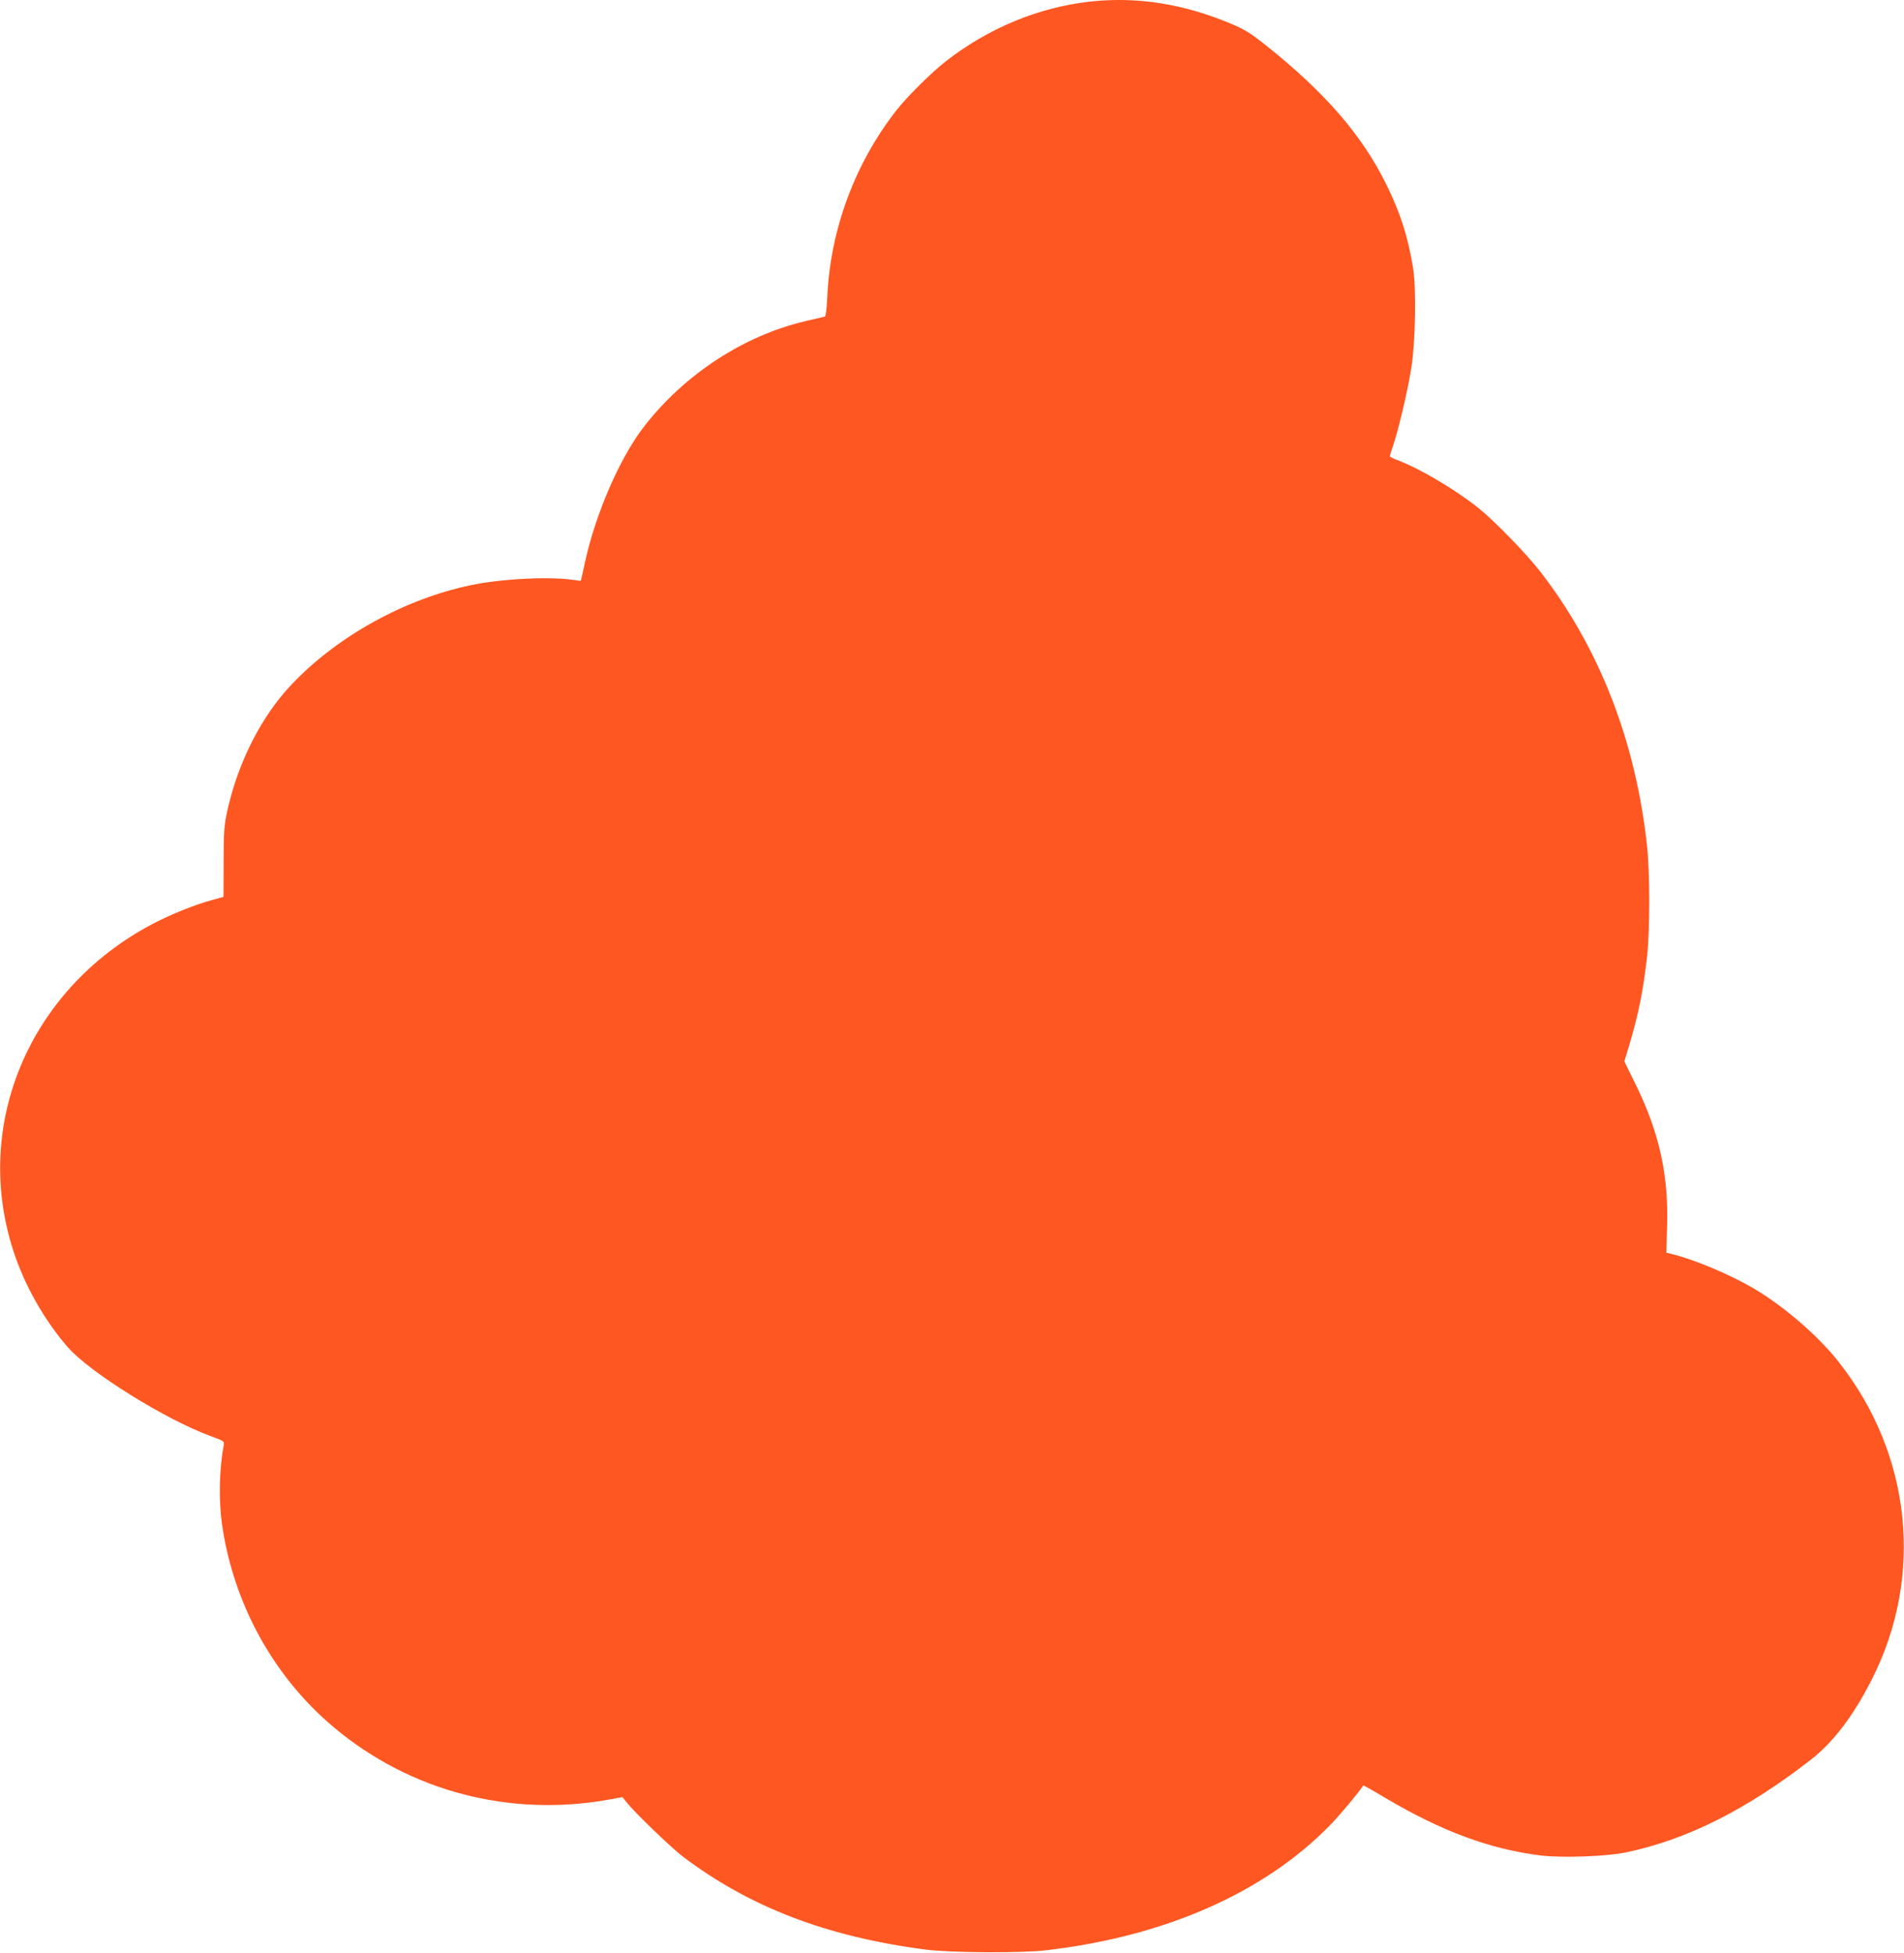
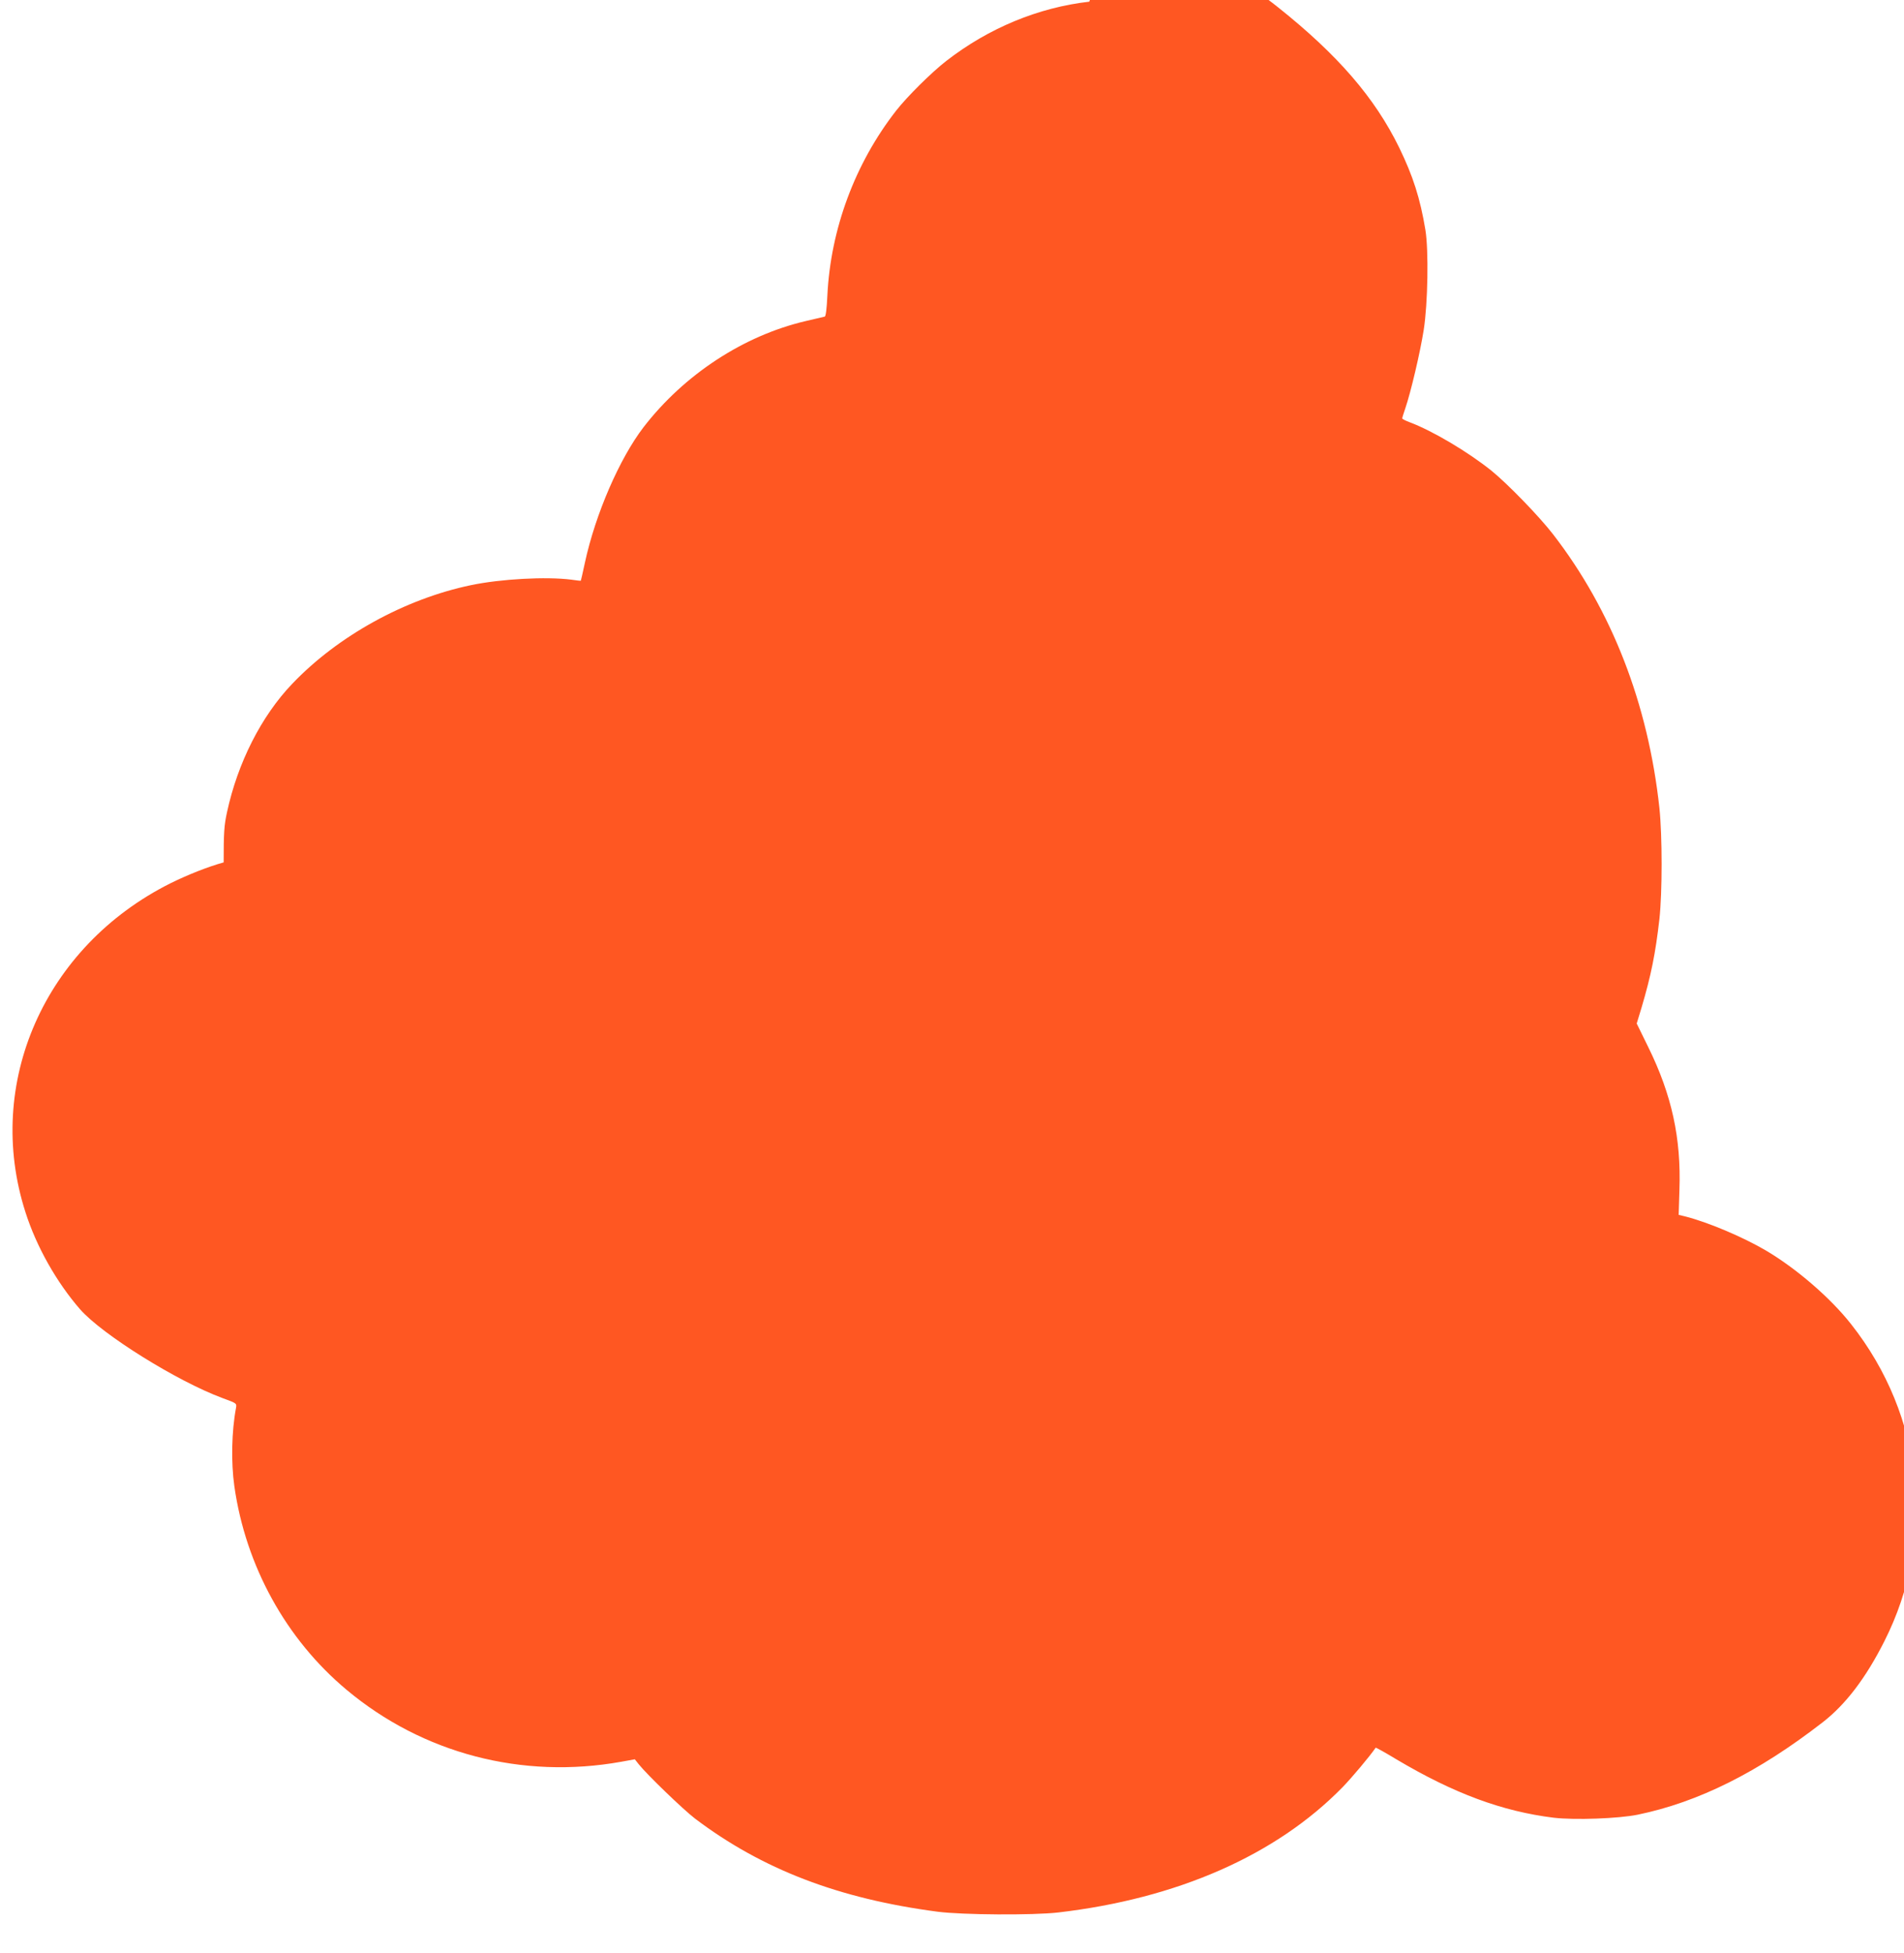
<svg xmlns="http://www.w3.org/2000/svg" version="1.0" width="1248pt" height="1280pt" viewBox="0 0 1248 1280" preserveAspectRatio="xMidYMid meet">
  <g transform="translate(0,1280) scale(0.1,-0.1)" fill="#ff5722" stroke="none">
-     <path d="M7140 12789 c-334 -38 -660 -173 -937 -388 -98 -76 -257 -234 -329 -326 -270 -346 -430 -777 -451 -1213 -4 -84 -10 -135 -17 -137 -6 -1 -62 -14 -124 -29 -407 -95 -797 -350 -1064 -696 -157 -205 -315 -568 -384 -887 -14 -65 -26 -118 -27 -119 -1 -1 -29 2 -62 7 -165 21 -462 5 -658 -36 -432 -90 -872 -332 -1172 -647 -202 -211 -357 -517 -427 -841 -19 -87 -22 -134 -22 -329 l-1 -226 -80 -22 c-102 -28 -236 -81 -349 -137 -825 -413 -1222 -1312 -950 -2156 72 -226 204 -459 358 -636 146 -166 635 -471 934 -582 93 -34 93 -34 88 -64 -29 -153 -33 -357 -11 -513 74 -522 339 -1003 735 -1334 499 -418 1151 -589 1802 -472 l88 16 26 -33 c56 -70 292 -297 369 -356 439 -332 942 -525 1590 -610 162 -21 625 -24 790 -5 781 91 1428 375 1864 821 63 65 178 202 217 259 1 2 63 -32 137 -77 376 -223 691 -340 1030 -382 138 -16 423 -6 551 20 397 82 789 277 1214 607 149 116 281 289 402 529 343 677 259 1475 -218 2079 -135 172 -359 365 -559 483 -152 89 -379 185 -529 223 l-42 10 5 163 c12 339 -50 623 -204 936 l-76 155 32 105 c62 210 91 353 117 581 19 176 19 541 0 725 -74 685 -312 1297 -697 1795 -91 118 -298 331 -404 417 -153 123 -387 262 -537 318 -27 10 -48 21 -48 25 0 4 9 33 20 65 36 105 98 368 121 515 27 173 33 519 11 655 -34 206 -81 353 -172 540 -160 327 -402 607 -795 920 -98 78 -139 103 -225 139 -314 132 -621 180 -930 145z" />
+     <path d="M7140 12789 c-334 -38 -660 -173 -937 -388 -98 -76 -257 -234 -329 -326 -270 -346 -430 -777 -451 -1213 -4 -84 -10 -135 -17 -137 -6 -1 -62 -14 -124 -29 -407 -95 -797 -350 -1064 -696 -157 -205 -315 -568 -384 -887 -14 -65 -26 -118 -27 -119 -1 -1 -29 2 -62 7 -165 21 -462 5 -658 -36 -432 -90 -872 -332 -1172 -647 -202 -211 -357 -517 -427 -841 -19 -87 -22 -134 -22 -329 c-102 -28 -236 -81 -349 -137 -825 -413 -1222 -1312 -950 -2156 72 -226 204 -459 358 -636 146 -166 635 -471 934 -582 93 -34 93 -34 88 -64 -29 -153 -33 -357 -11 -513 74 -522 339 -1003 735 -1334 499 -418 1151 -589 1802 -472 l88 16 26 -33 c56 -70 292 -297 369 -356 439 -332 942 -525 1590 -610 162 -21 625 -24 790 -5 781 91 1428 375 1864 821 63 65 178 202 217 259 1 2 63 -32 137 -77 376 -223 691 -340 1030 -382 138 -16 423 -6 551 20 397 82 789 277 1214 607 149 116 281 289 402 529 343 677 259 1475 -218 2079 -135 172 -359 365 -559 483 -152 89 -379 185 -529 223 l-42 10 5 163 c12 339 -50 623 -204 936 l-76 155 32 105 c62 210 91 353 117 581 19 176 19 541 0 725 -74 685 -312 1297 -697 1795 -91 118 -298 331 -404 417 -153 123 -387 262 -537 318 -27 10 -48 21 -48 25 0 4 9 33 20 65 36 105 98 368 121 515 27 173 33 519 11 655 -34 206 -81 353 -172 540 -160 327 -402 607 -795 920 -98 78 -139 103 -225 139 -314 132 -621 180 -930 145z" />
  </g>
</svg>